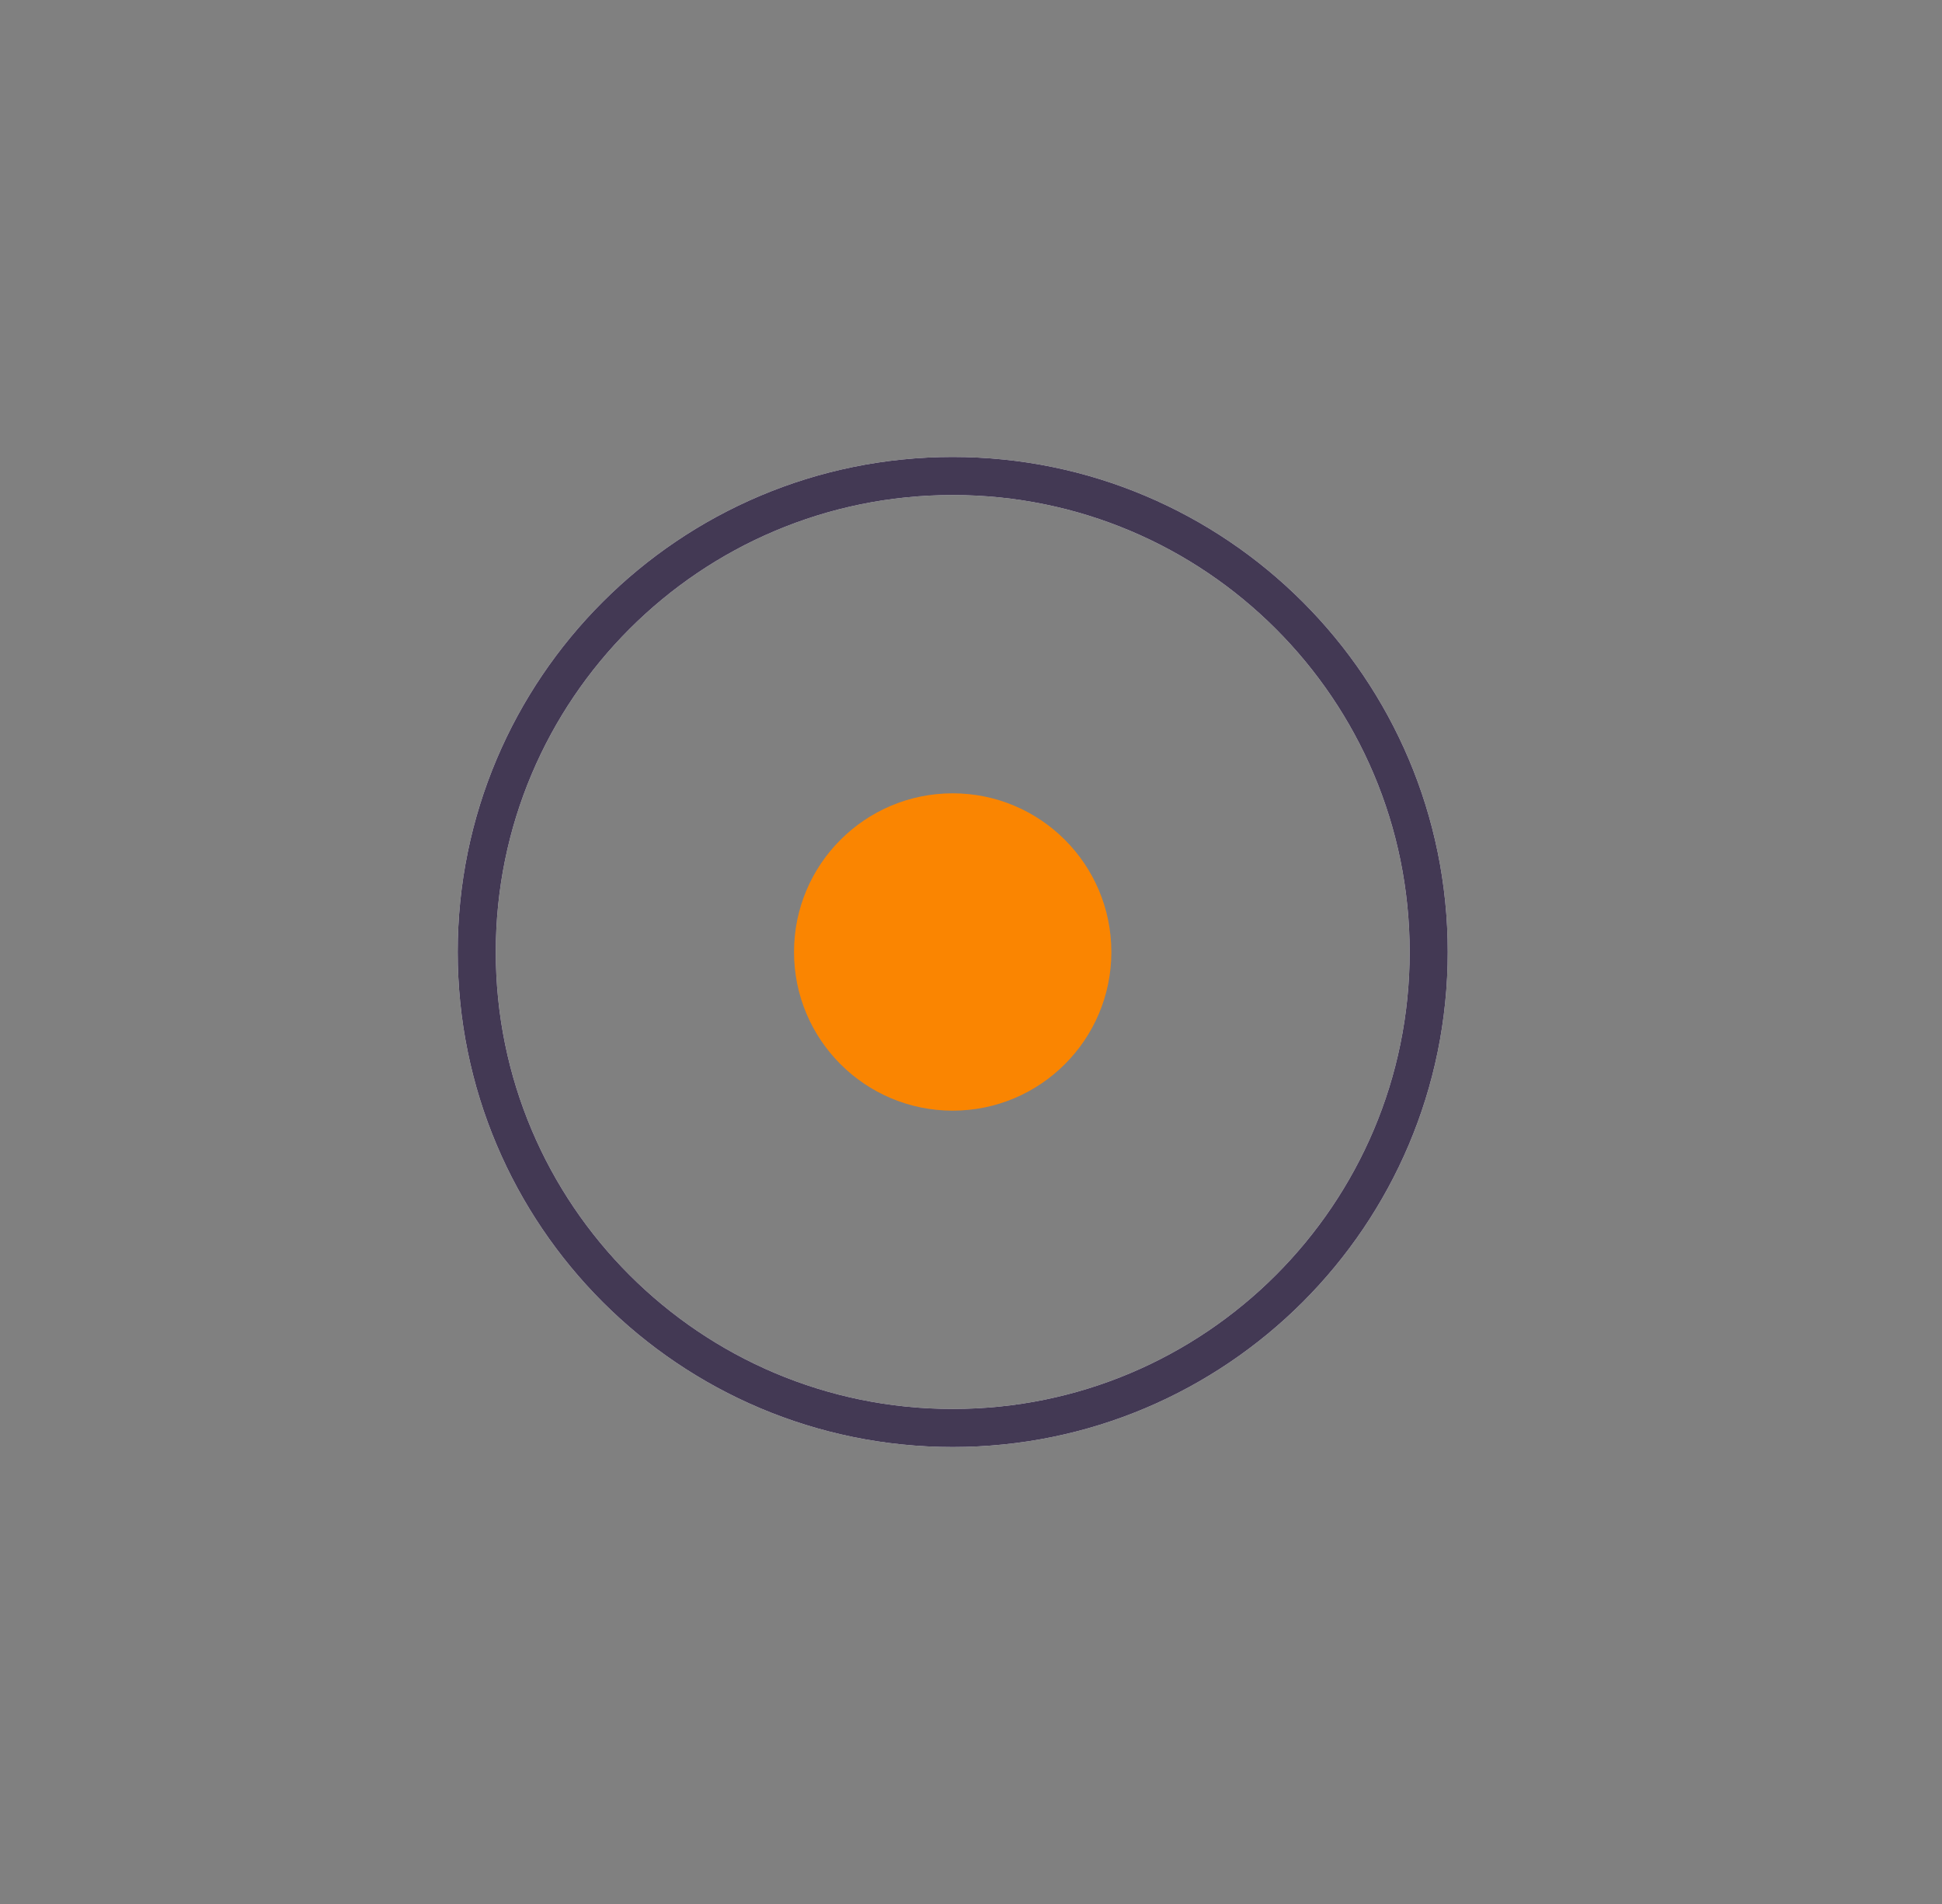
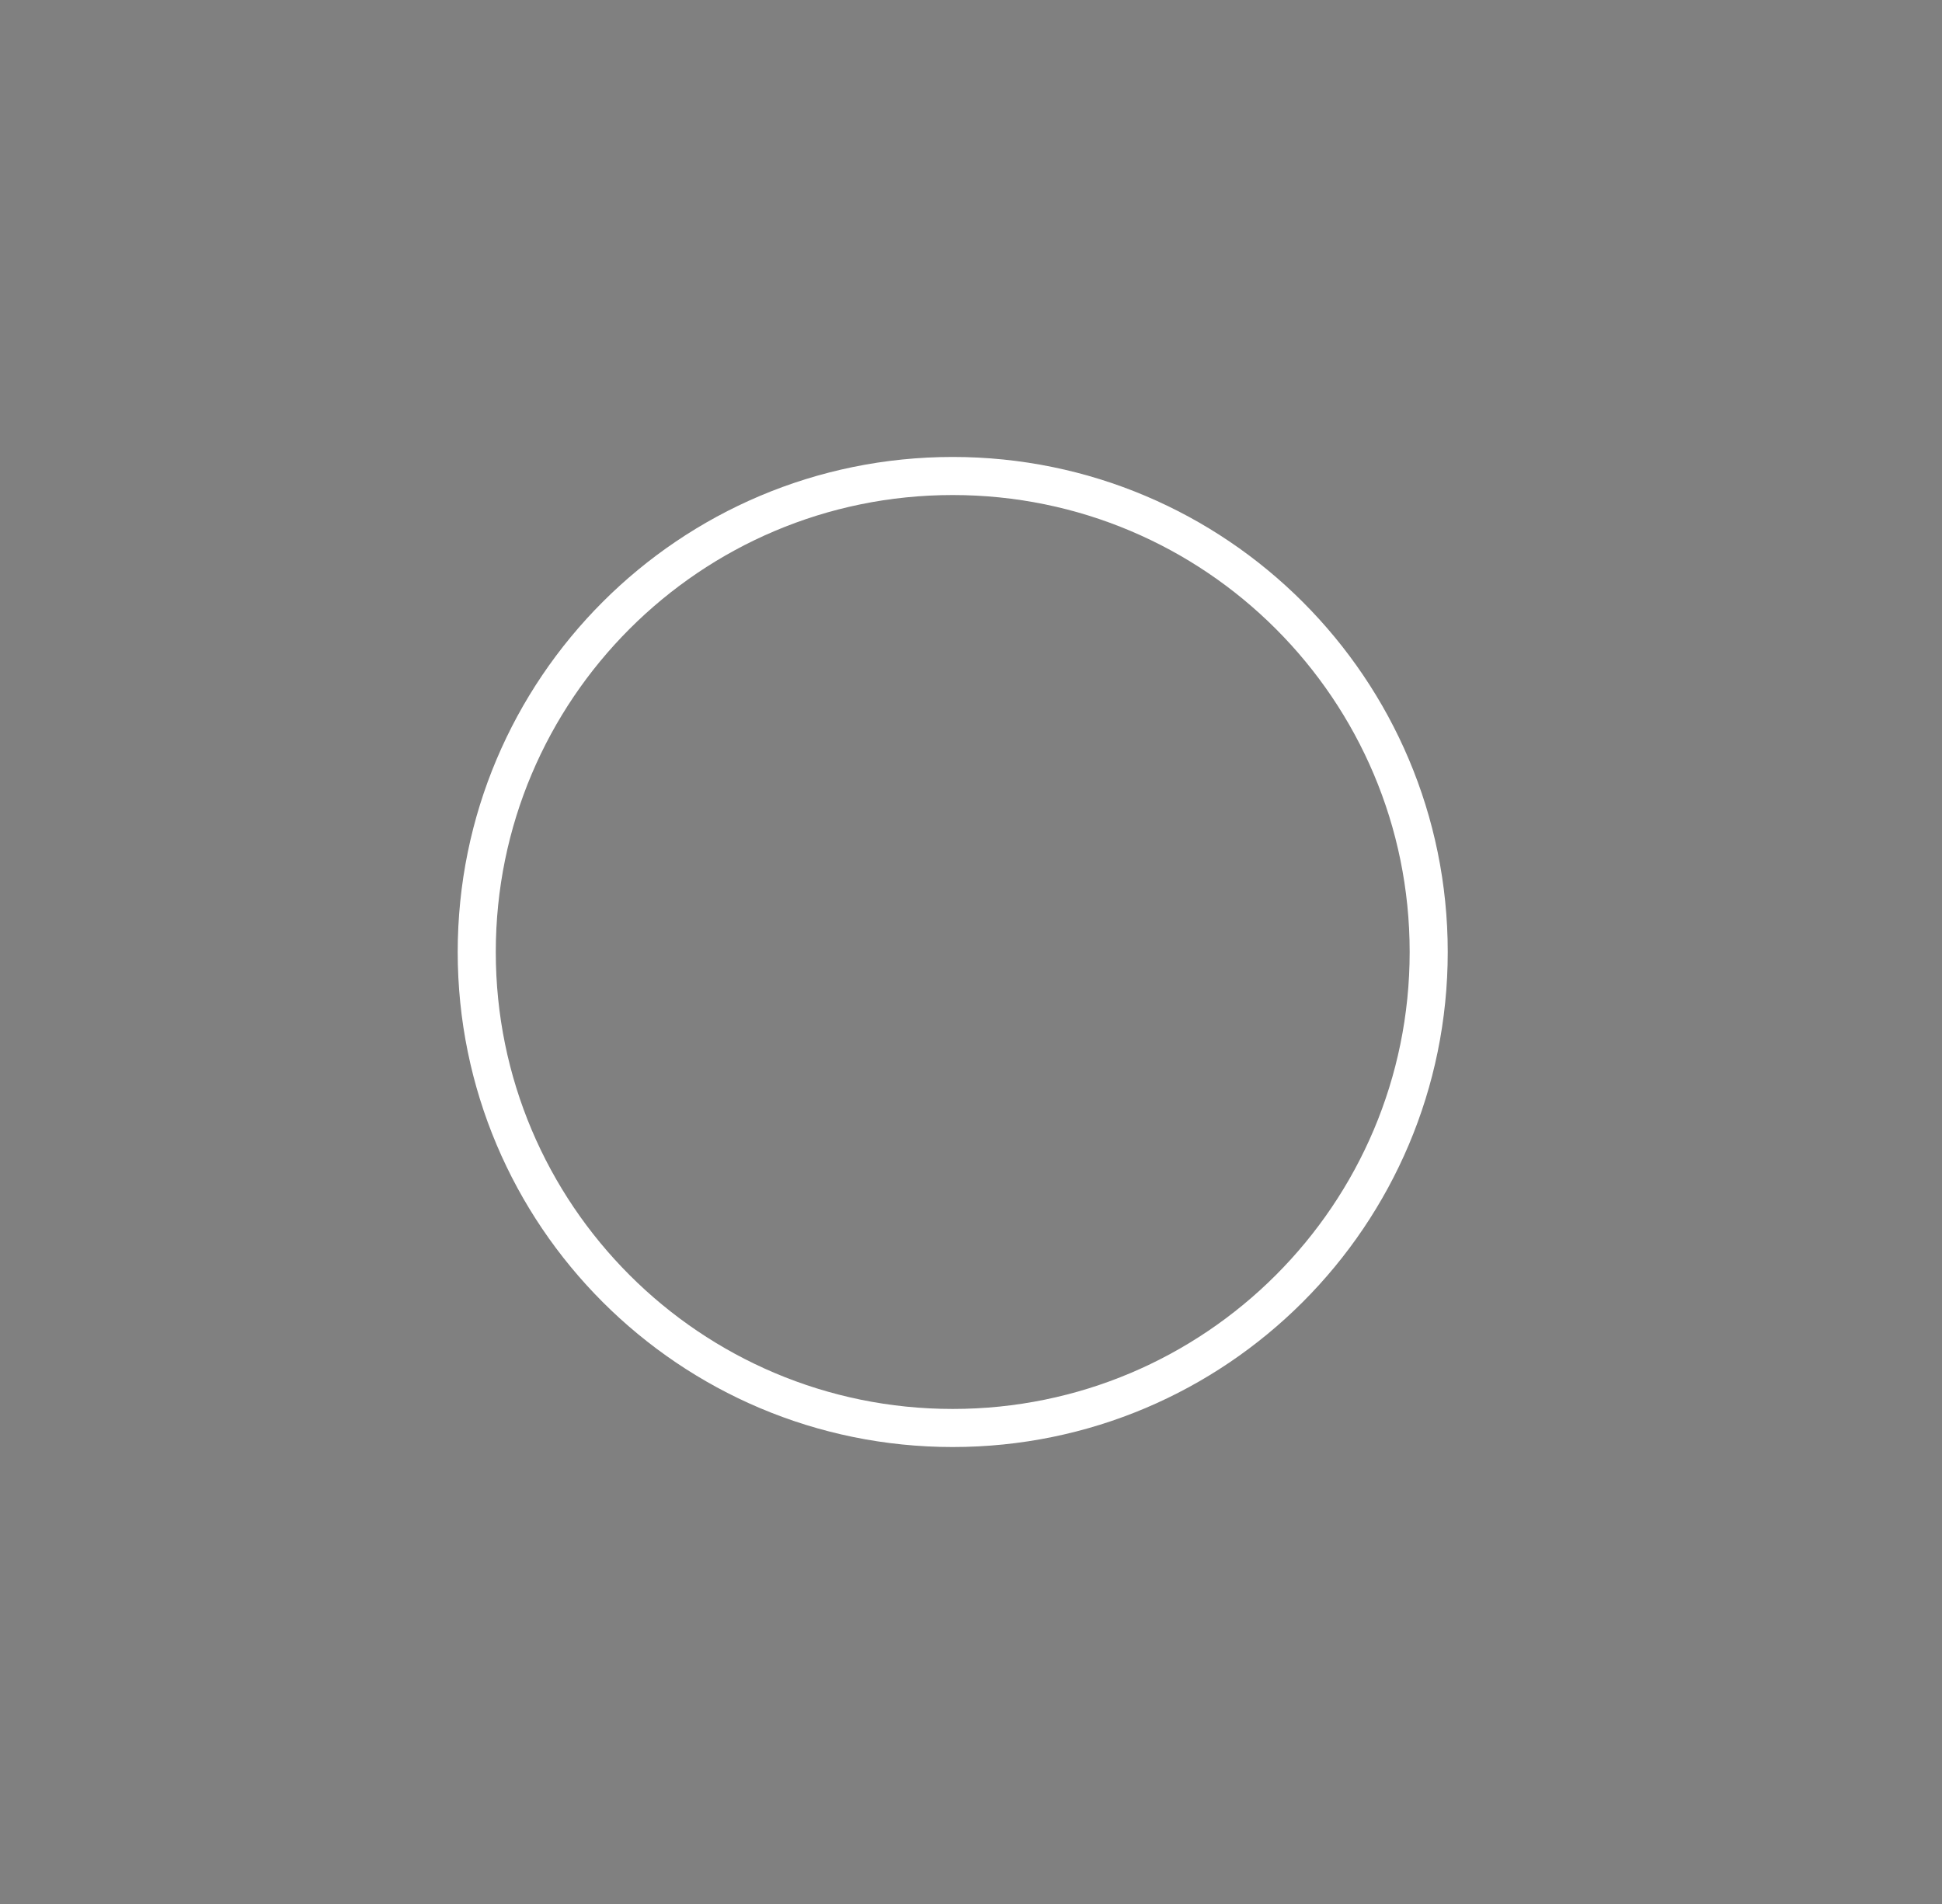
<svg xmlns="http://www.w3.org/2000/svg" width="51" height="50" viewBox="0 0 51 50" fill="none">
  <rect x="0" y="0" width="51" height="50" fill="#808080" stroke="none" />
-   <path fill-rule="evenodd" clip-rule="evenodd" d="M25.02 37.5C31.923 37.5 37.52 31.904 37.52 25C37.52 18.096 31.923 12.5 25.02 12.5C18.116 12.5 12.52 18.096 12.52 25C12.52 31.904 18.116 37.5 25.02 37.5Z" stroke="white" />
-   <path fill-rule="evenodd" clip-rule="evenodd" d="M25.02 37.5C31.923 37.5 37.52 31.904 37.52 25C37.52 18.096 31.923 12.5 25.02 12.5C18.116 12.5 12.52 18.096 12.52 25C12.52 31.904 18.116 37.5 25.02 37.5Z" stroke="#433954" />
-   <path fill-rule="evenodd" clip-rule="evenodd" d="M25.019 29.167C22.718 29.167 20.852 27.301 20.852 25C20.852 22.699 22.718 20.833 25.019 20.833C27.32 20.833 29.186 22.699 29.186 25C29.186 27.301 27.32 29.167 25.019 29.167Z" fill="#FA8501" />
+   <path fill-rule="evenodd" clip-rule="evenodd" d="M25.02 37.5C31.923 37.5 37.52 31.904 37.52 25C37.52 18.096 31.923 12.5 25.02 12.5C18.116 12.5 12.52 18.096 12.52 25C12.52 31.904 18.116 37.5 25.02 37.5" stroke="white" />
</svg>